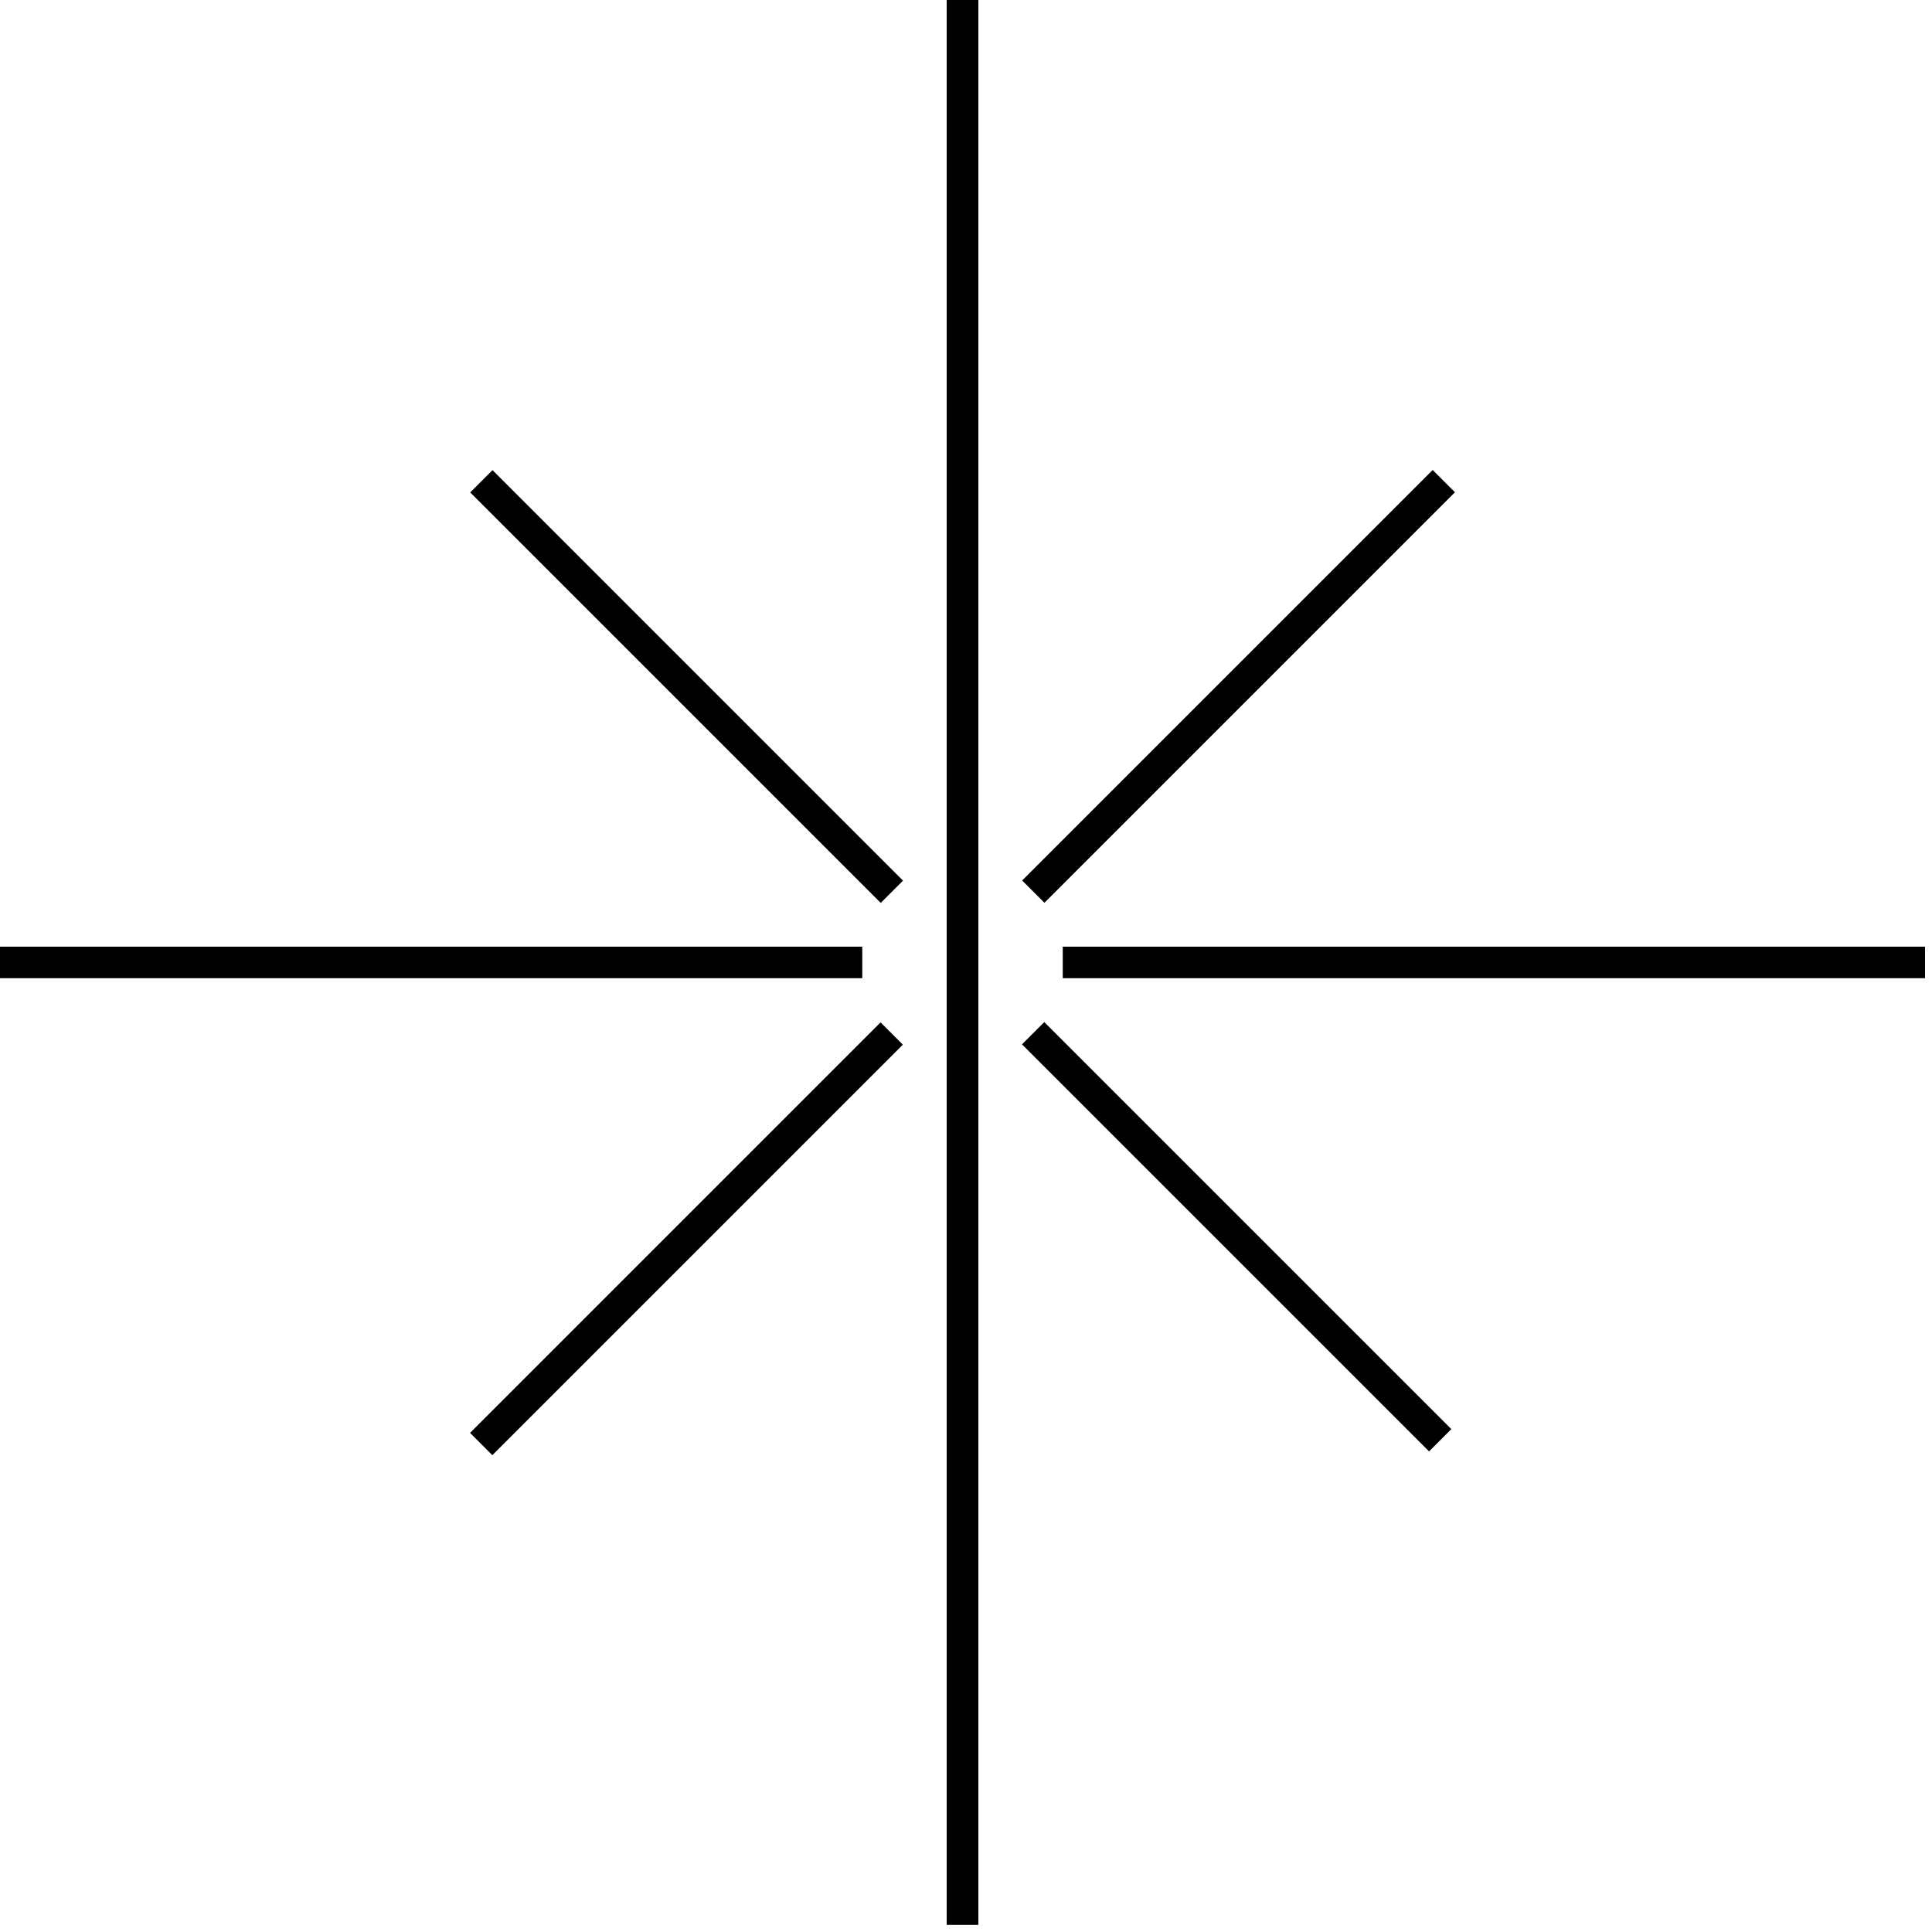
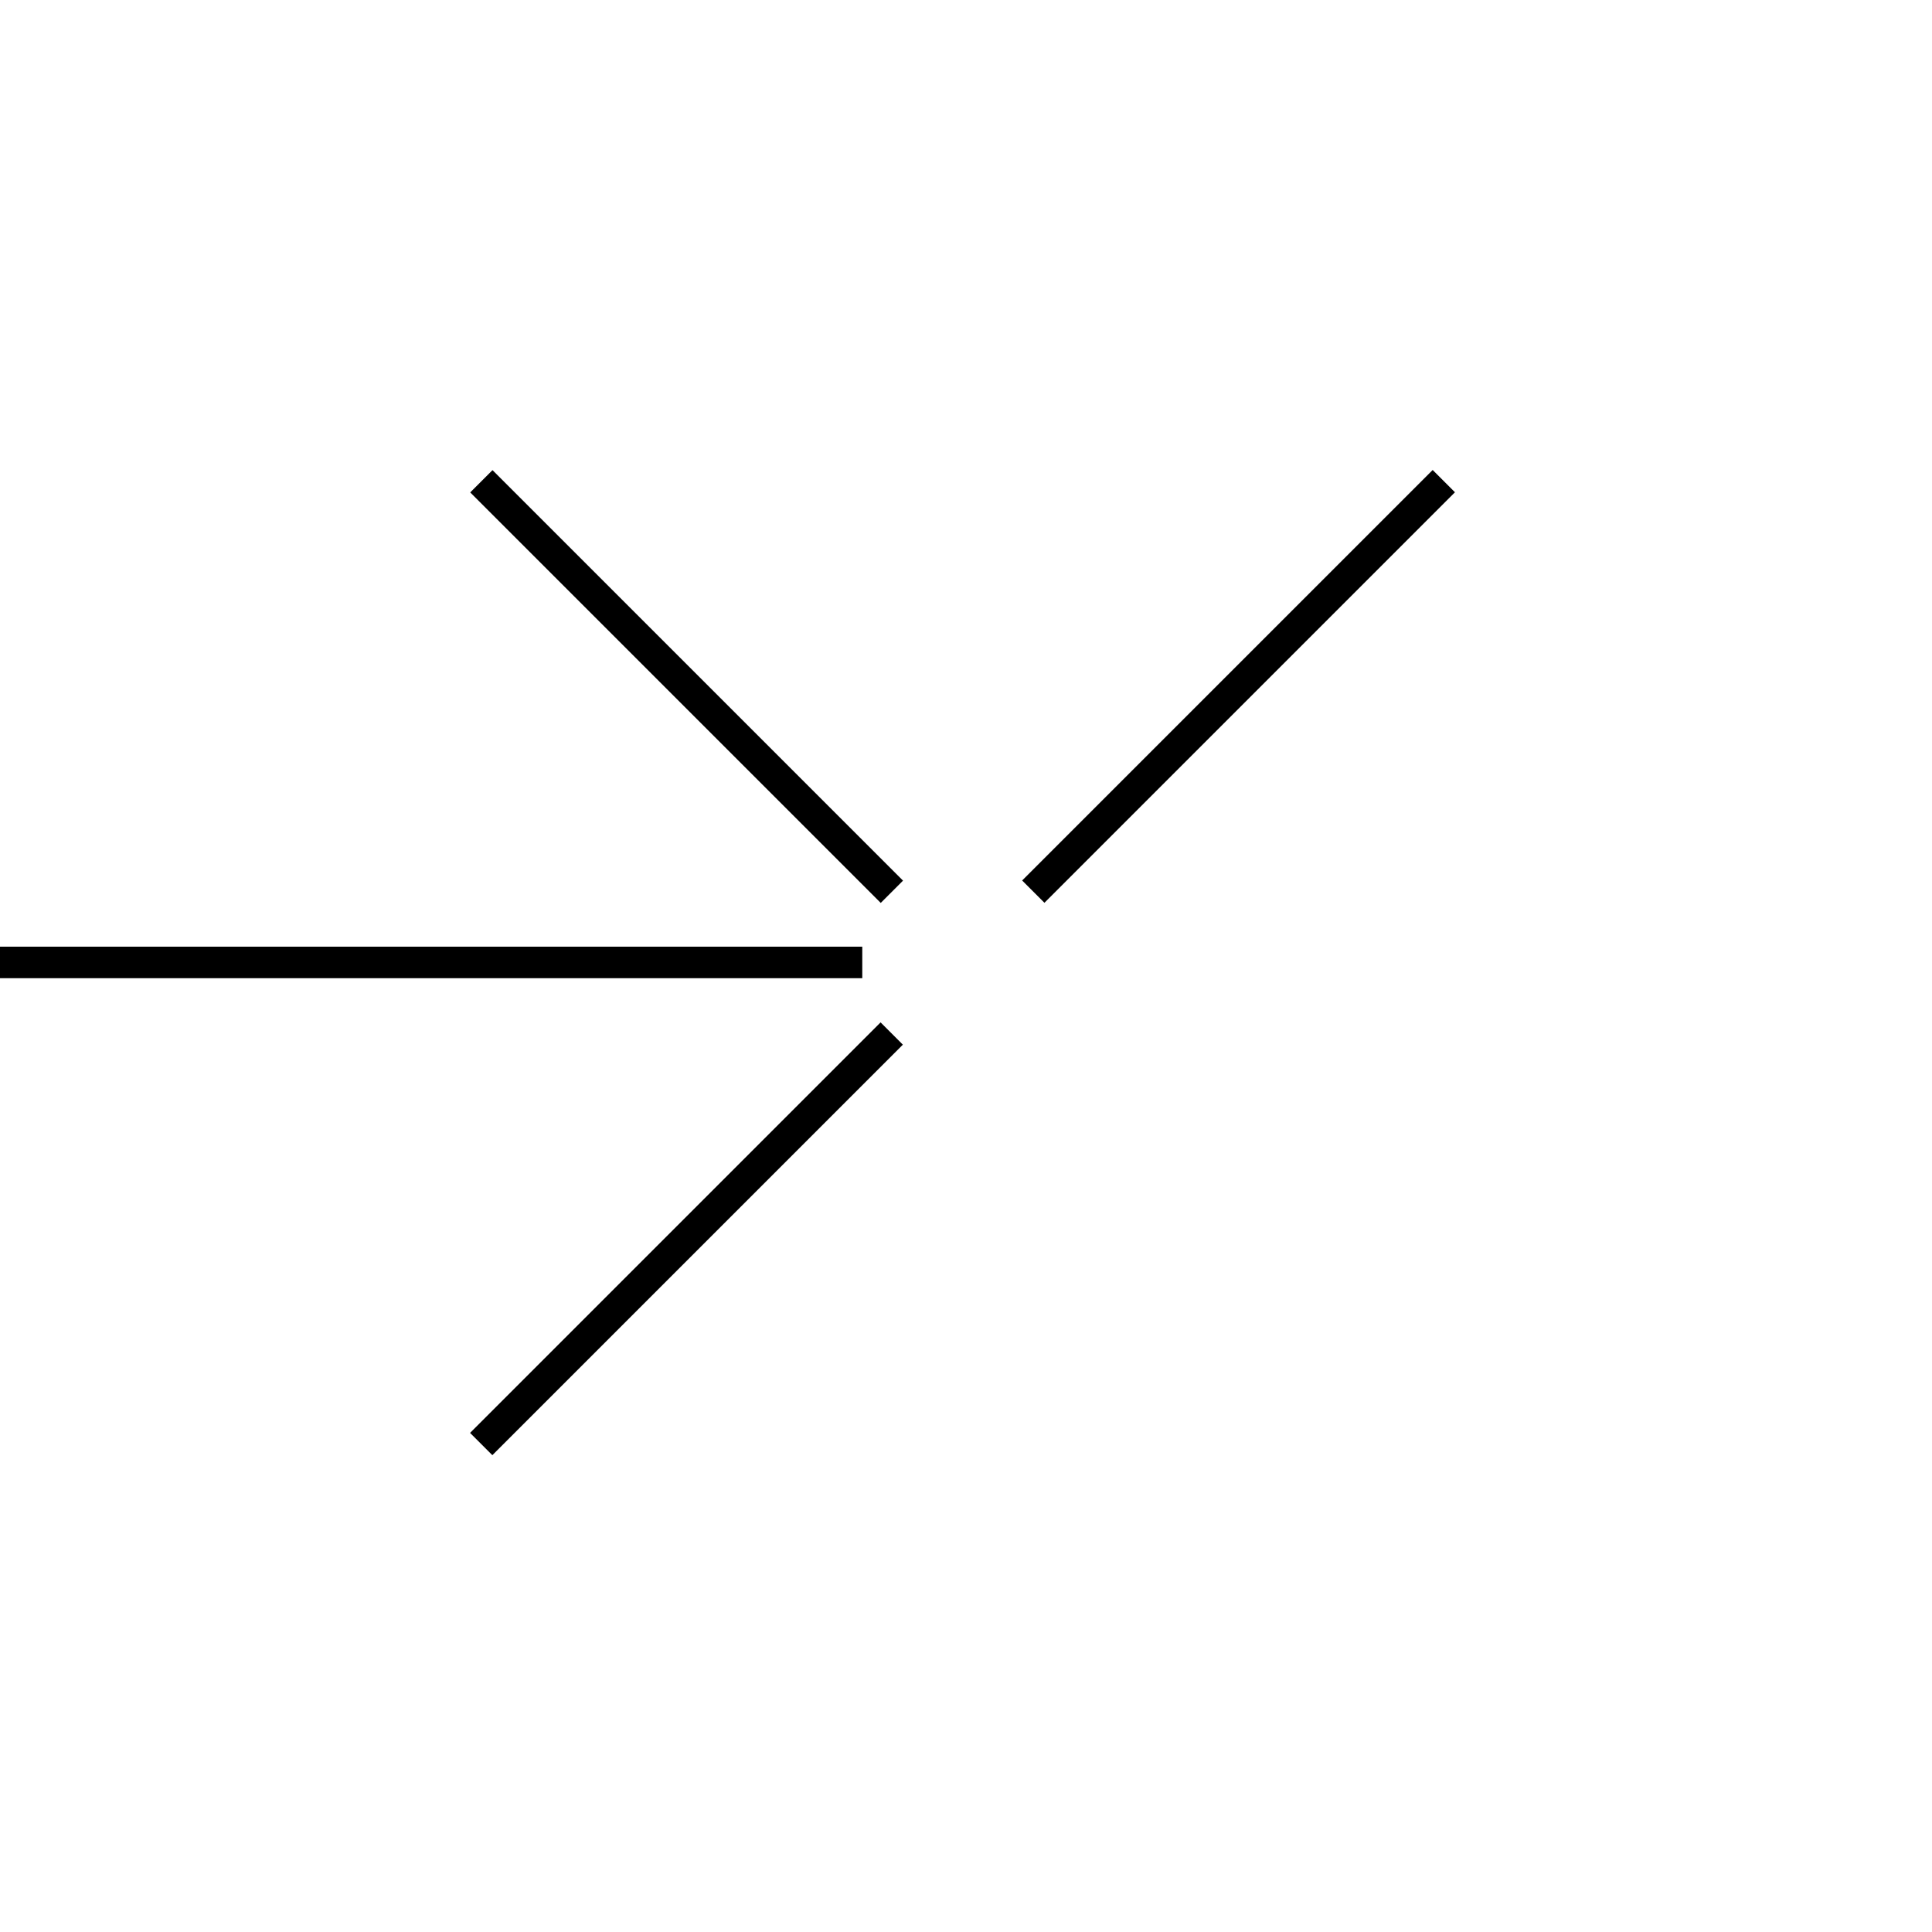
<svg xmlns="http://www.w3.org/2000/svg" width="122" height="122" viewBox="0 0 122 122" fill="none">
  <path d="M54.45 59.78H0V61.77H54.45V59.78Z" fill="black" />
-   <path d="M121.56 59.78H67.11V61.77H121.56V59.78Z" fill="black" />
  <path d="M55.606 64.56L29.683 90.483L31.09 91.89L57.013 65.968L55.606 64.56Z" fill="black" />
  <path d="M90.469 29.678L64.546 55.6L65.953 57.008L91.876 31.085L90.469 29.678Z" fill="black" />
  <path d="M31.1 29.688L29.693 31.095L55.616 57.017L57.023 55.61L31.1 29.688Z" fill="black" />
-   <path d="M65.943 64.541L64.536 65.948L90.24 91.651L91.647 90.244L65.943 64.541Z" fill="black" />
-   <path d="M61.78 0H59.78V121.55H61.78V0Z" fill="black" />
</svg>